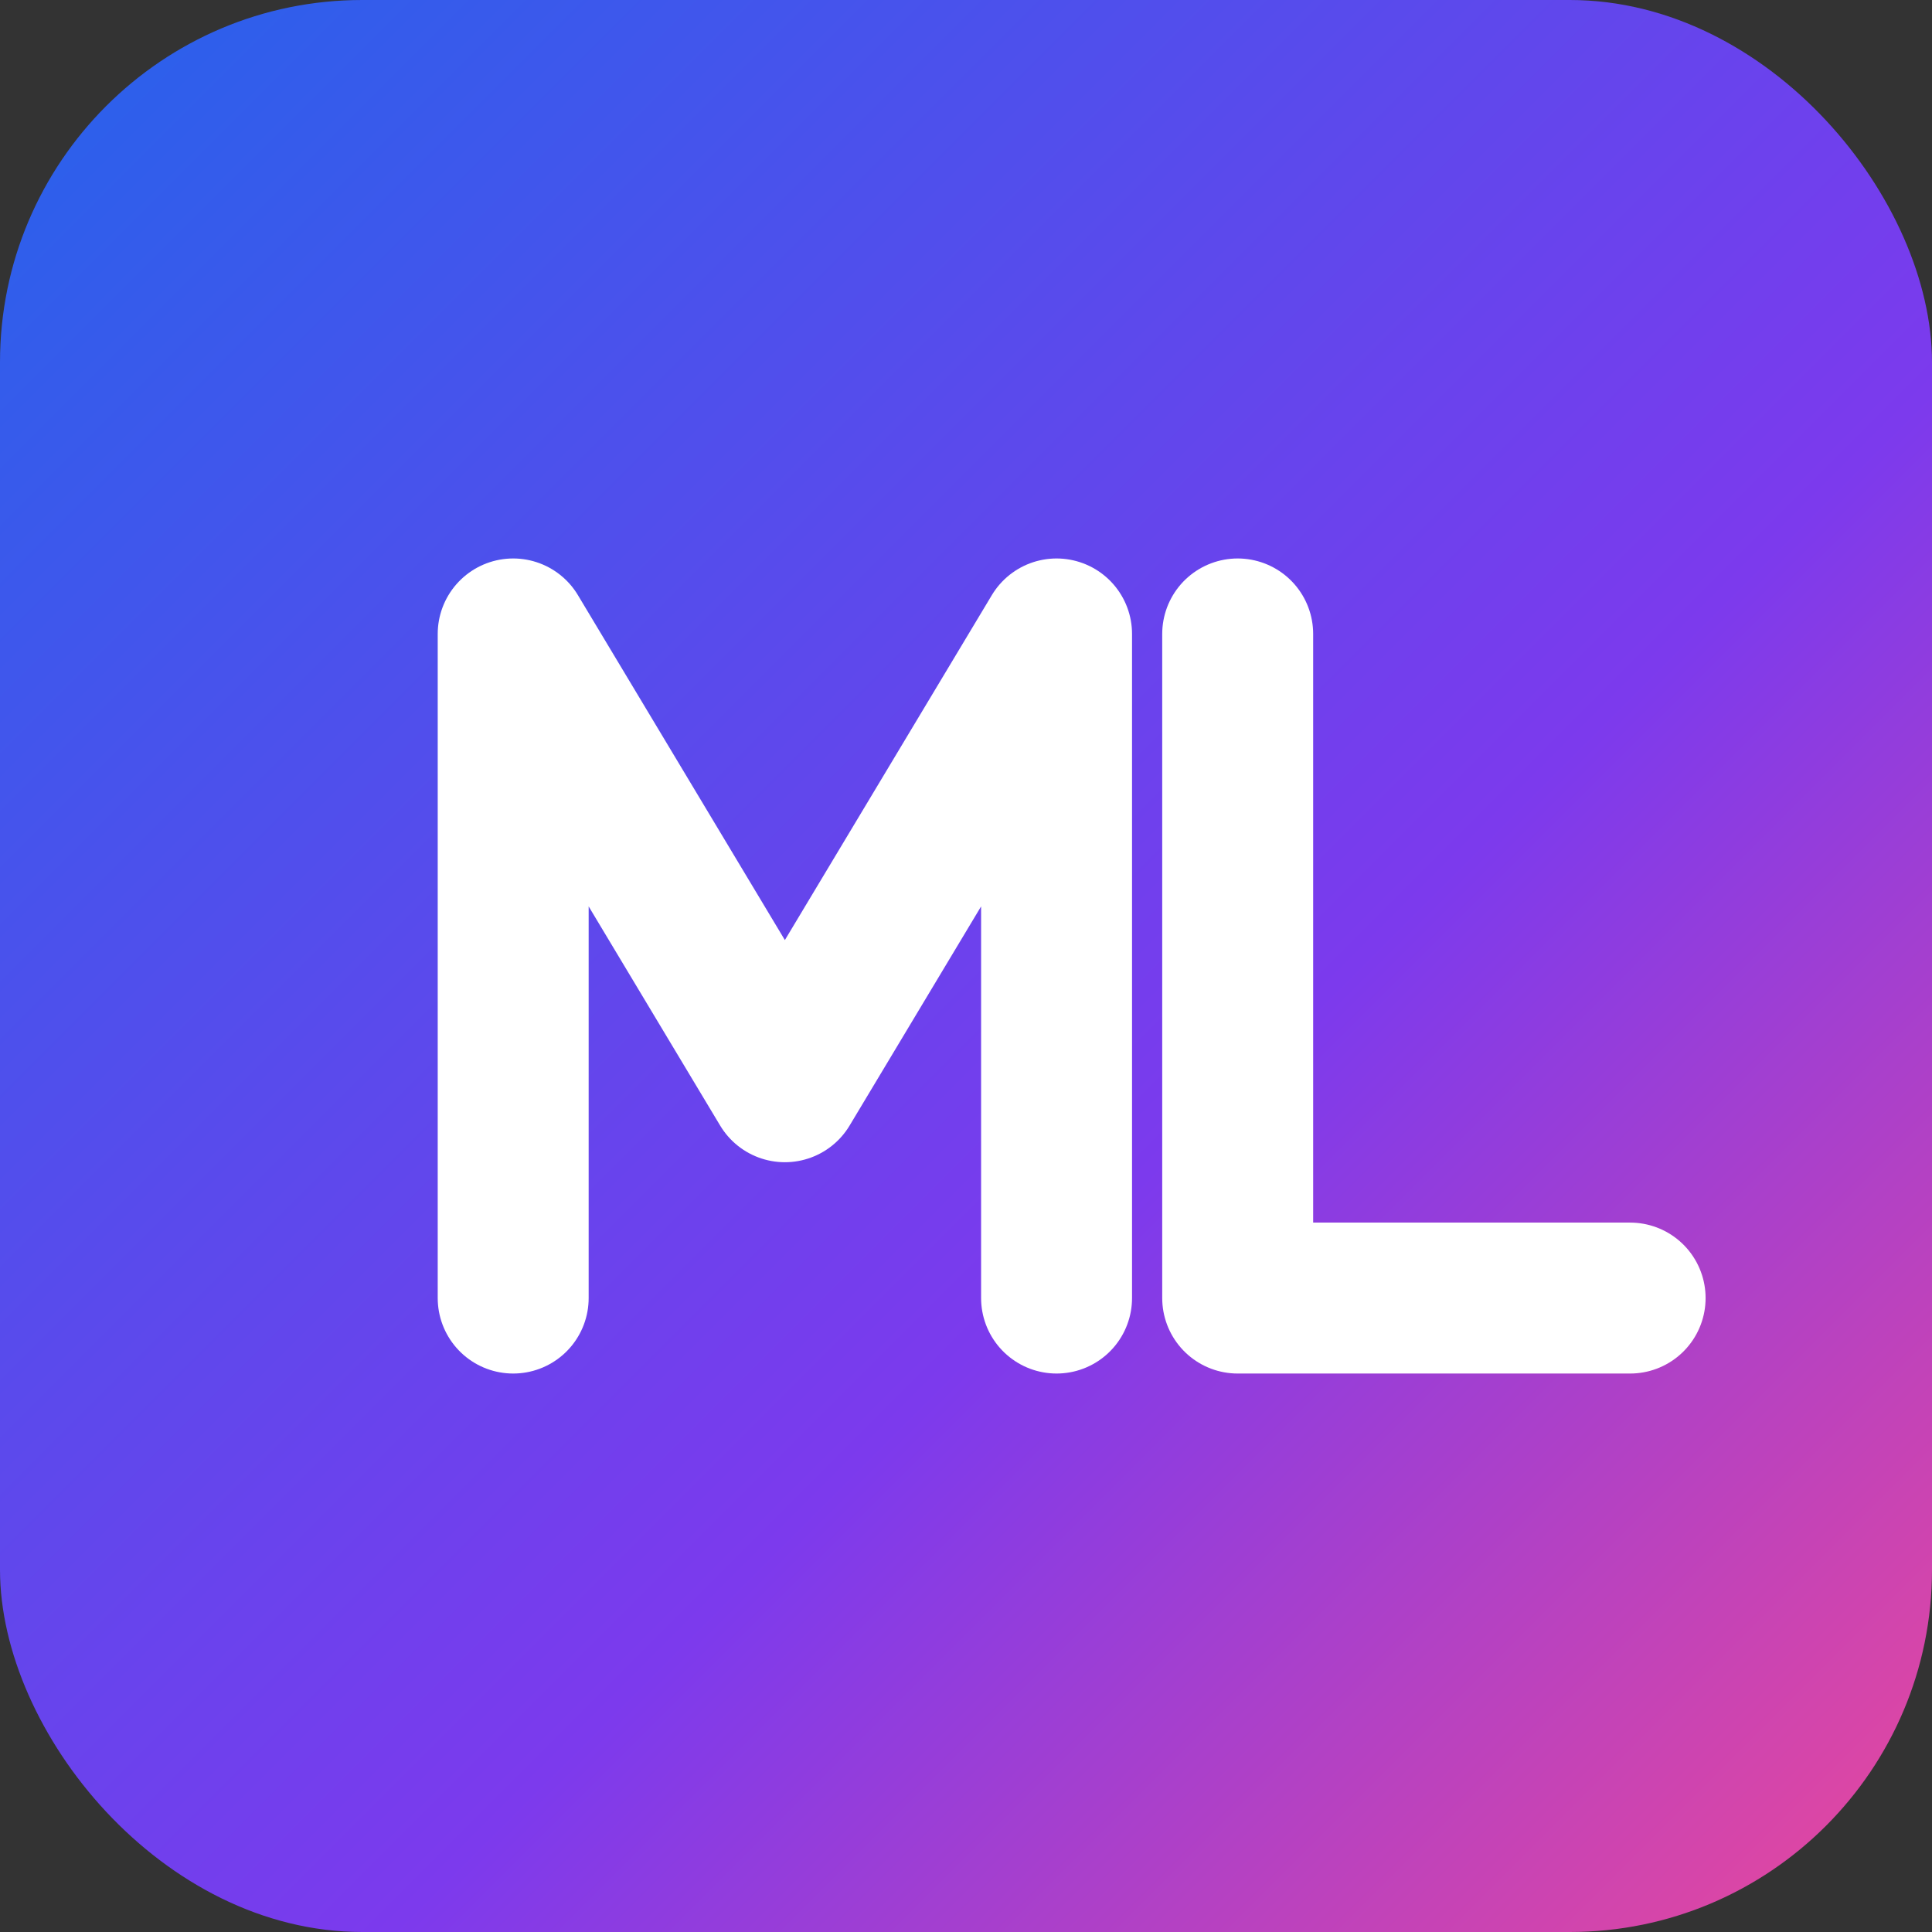
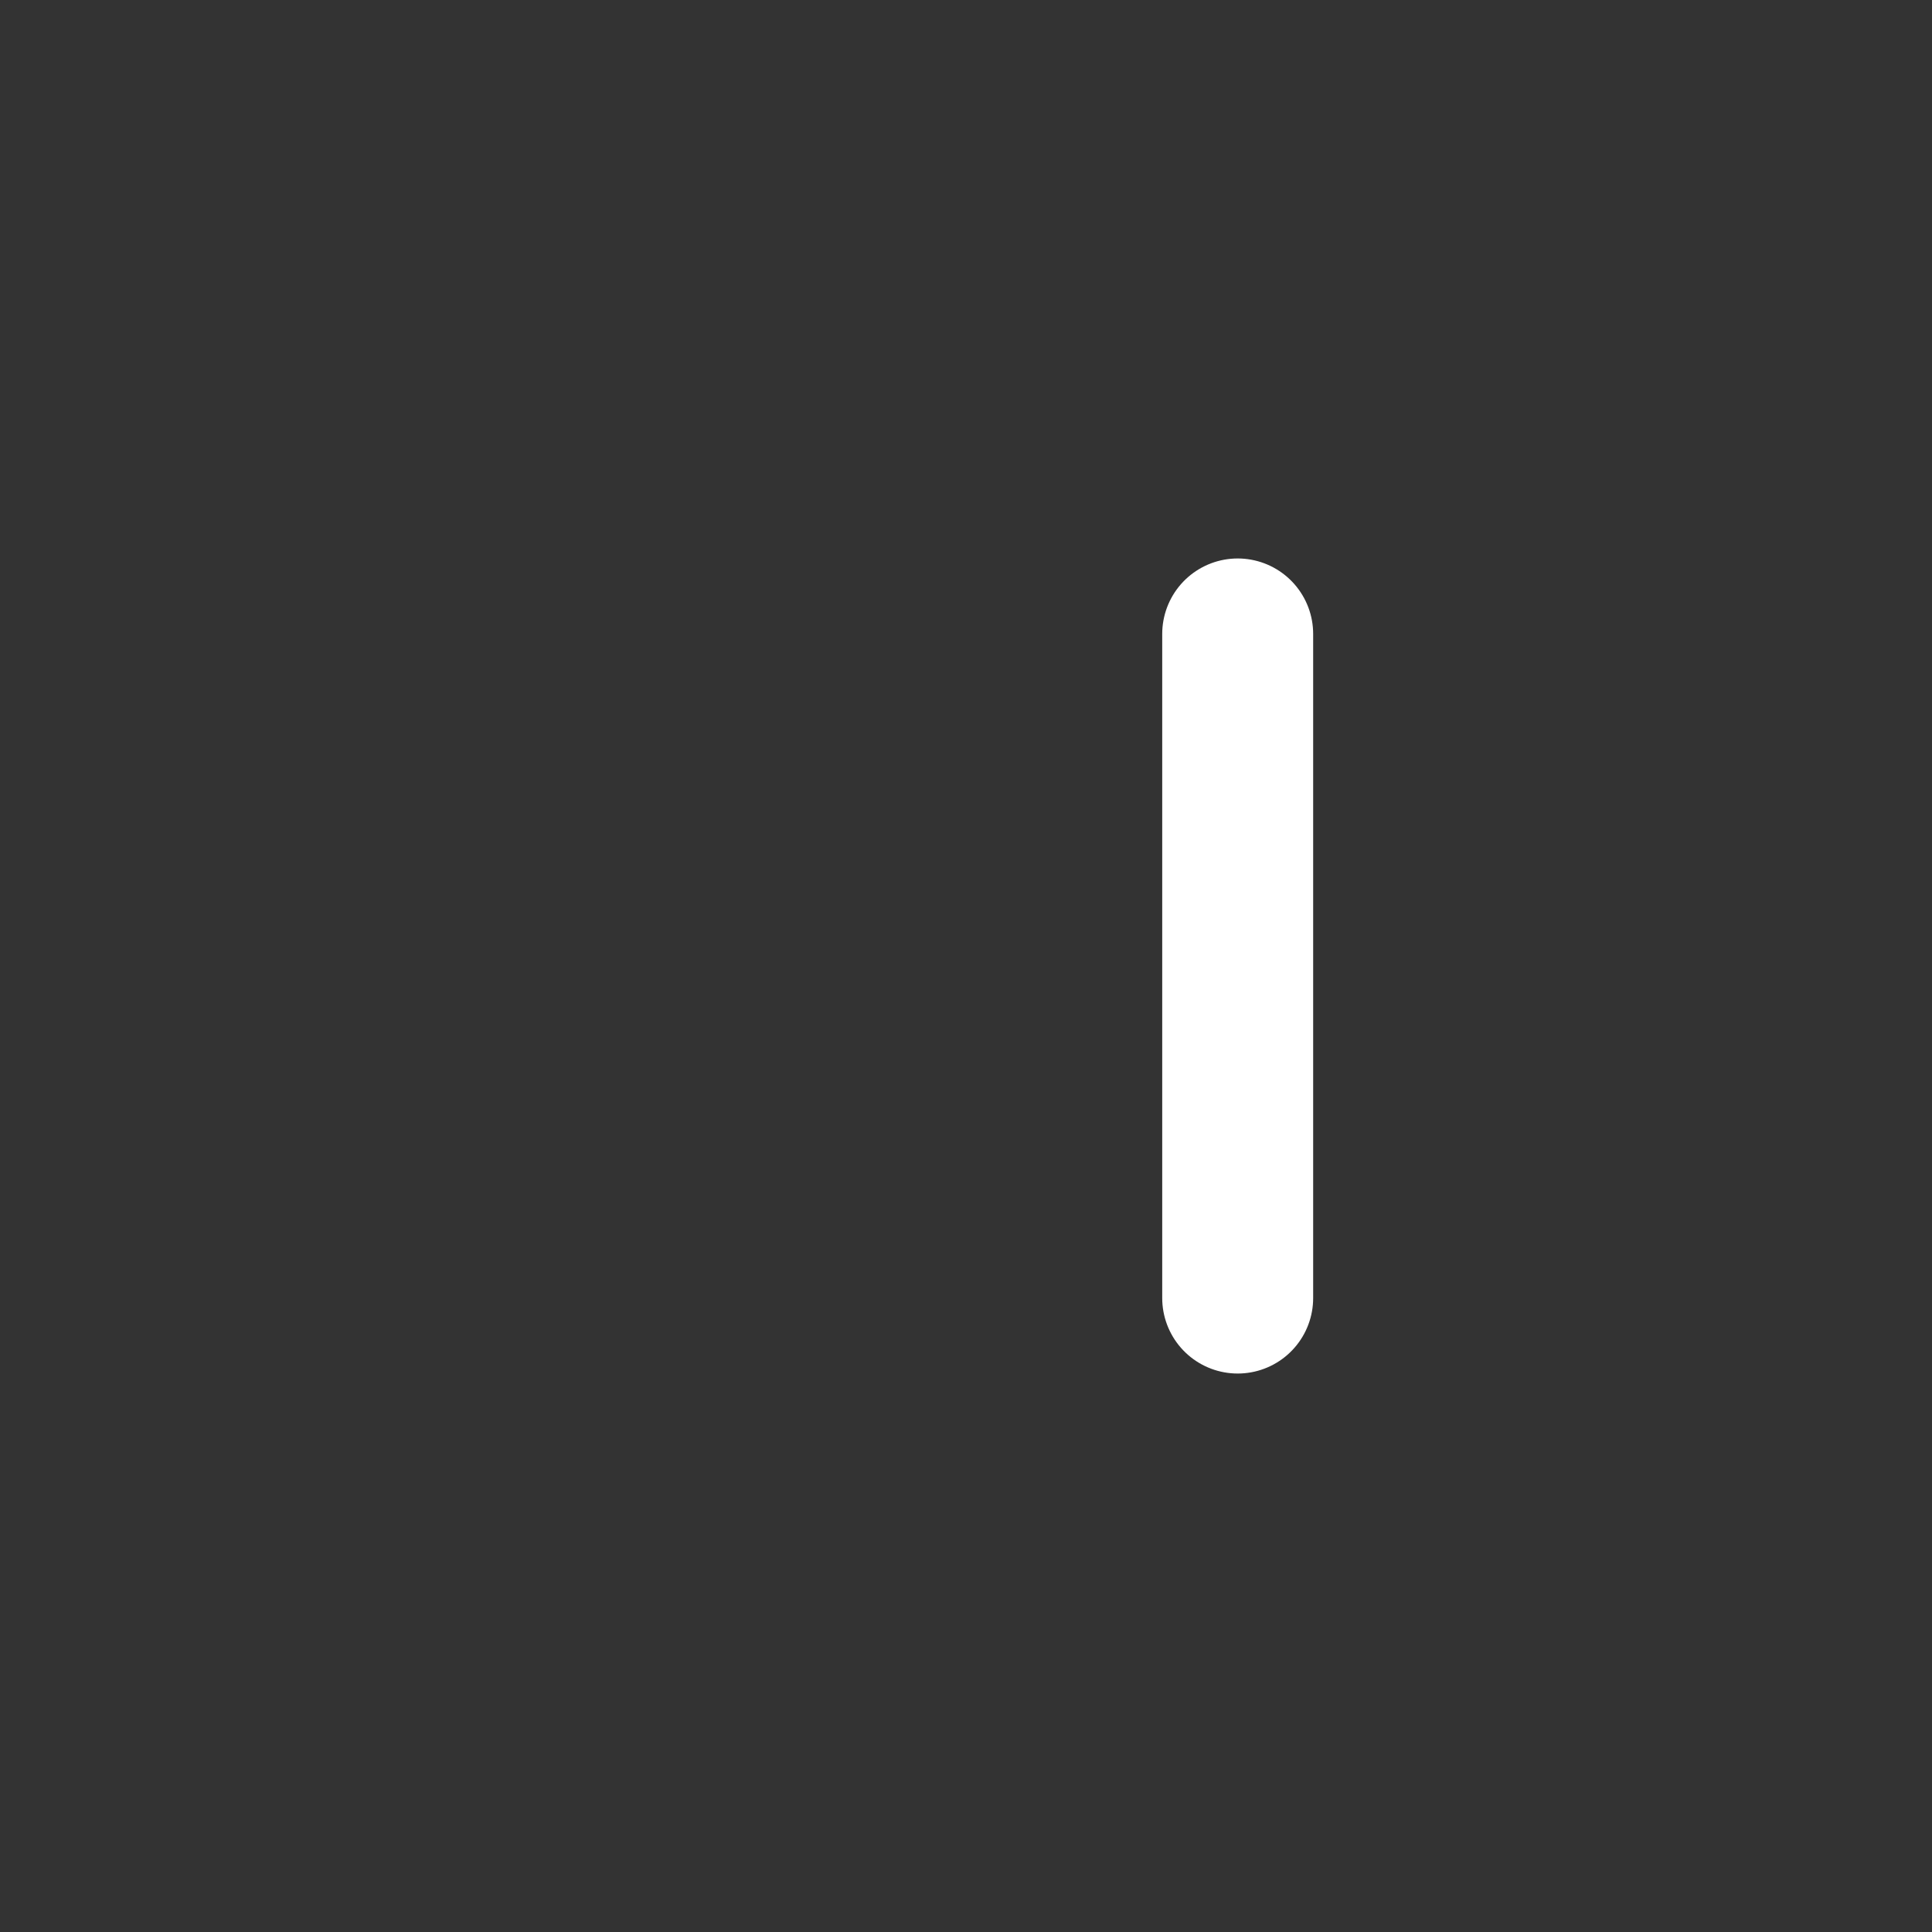
<svg xmlns="http://www.w3.org/2000/svg" viewBox="0 0 128 128" role="img" aria-label="Magic Links Monogram">
  <rect x="0" y="0" width="128" height="128" fill="#333333" stroke="none" />
  <defs>
    <linearGradient id="mlGradient" x1="0%" y1="0%" x2="100%" y2="100%">
      <stop offset="0%" stop-color="#2563eb" />
      <stop offset="60%" stop-color="#7c3aed" />
      <stop offset="100%" stop-color="#ec4899" />
    </linearGradient>
  </defs>
-   <rect width="128" height="128" rx="24" fill="url(#mlGradient)" />
  <g fill="none" stroke="#ffffff" stroke-width="10" stroke-linecap="round" stroke-linejoin="round">
-     <path d="M34 86 V42 L52 72 L70 42 V86" />
-     <path d="M82 42 V86 H108" />
+     <path d="M82 42 V86 " />
  </g>
</svg>